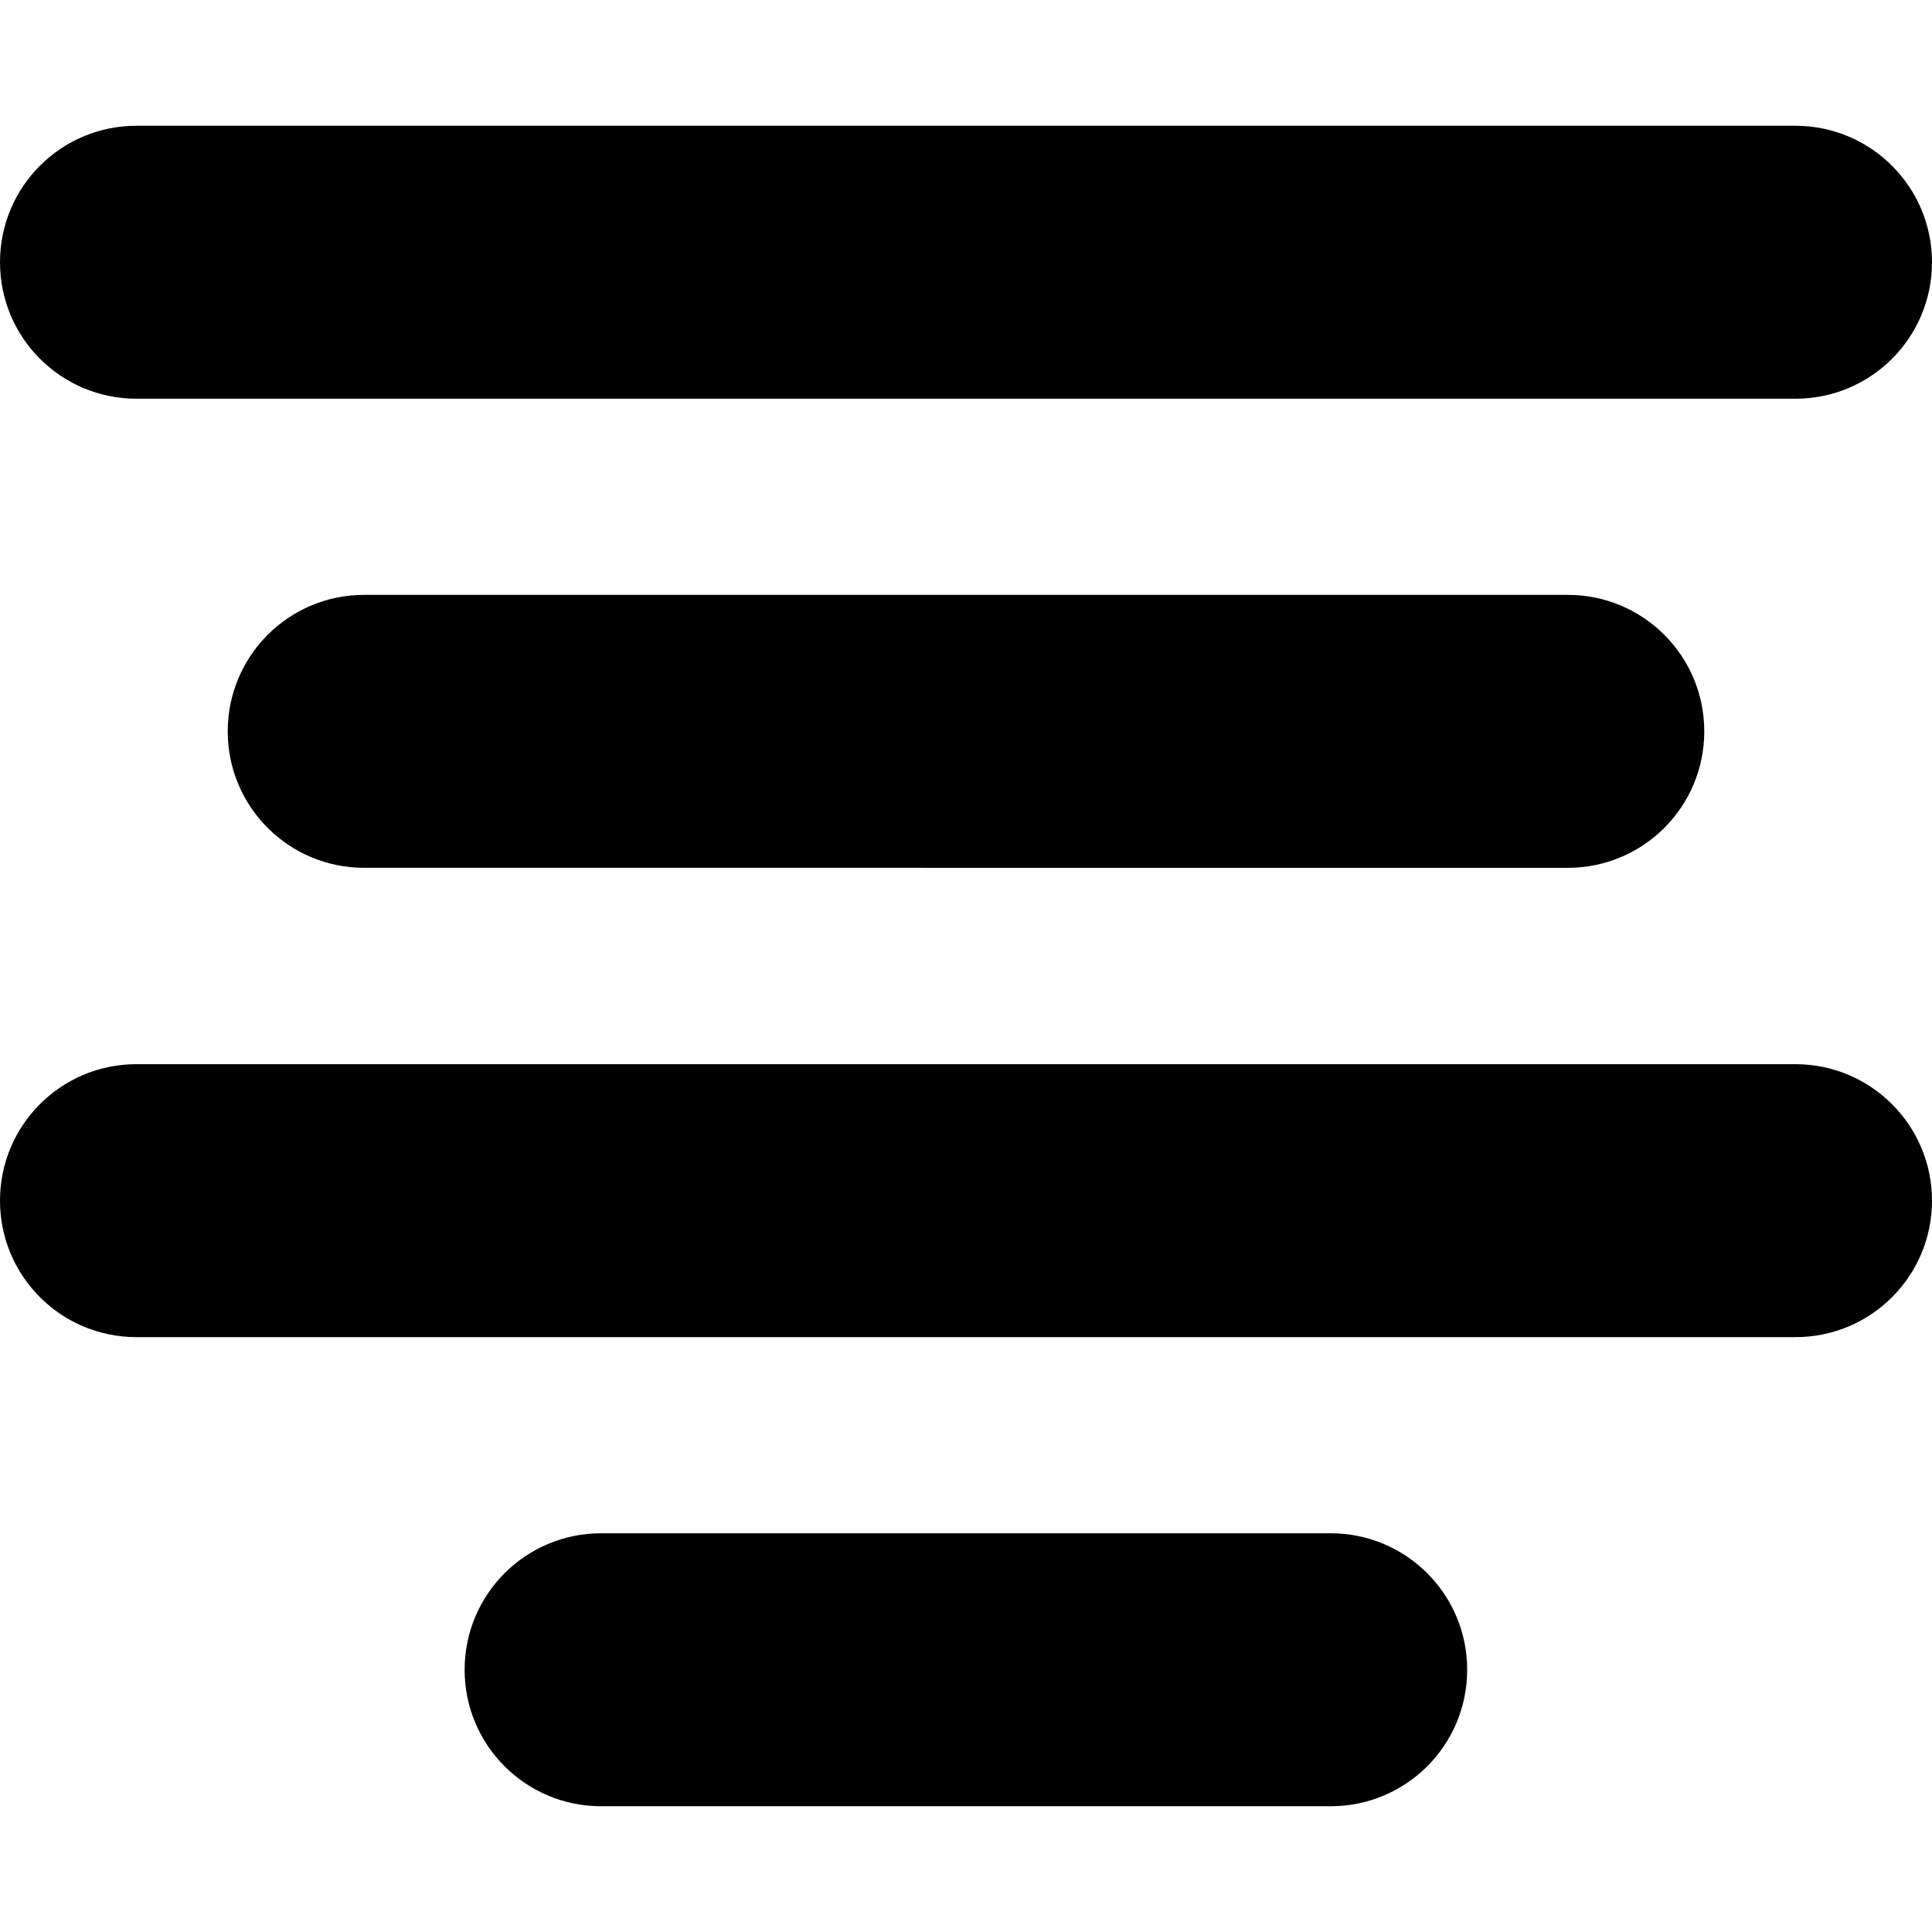
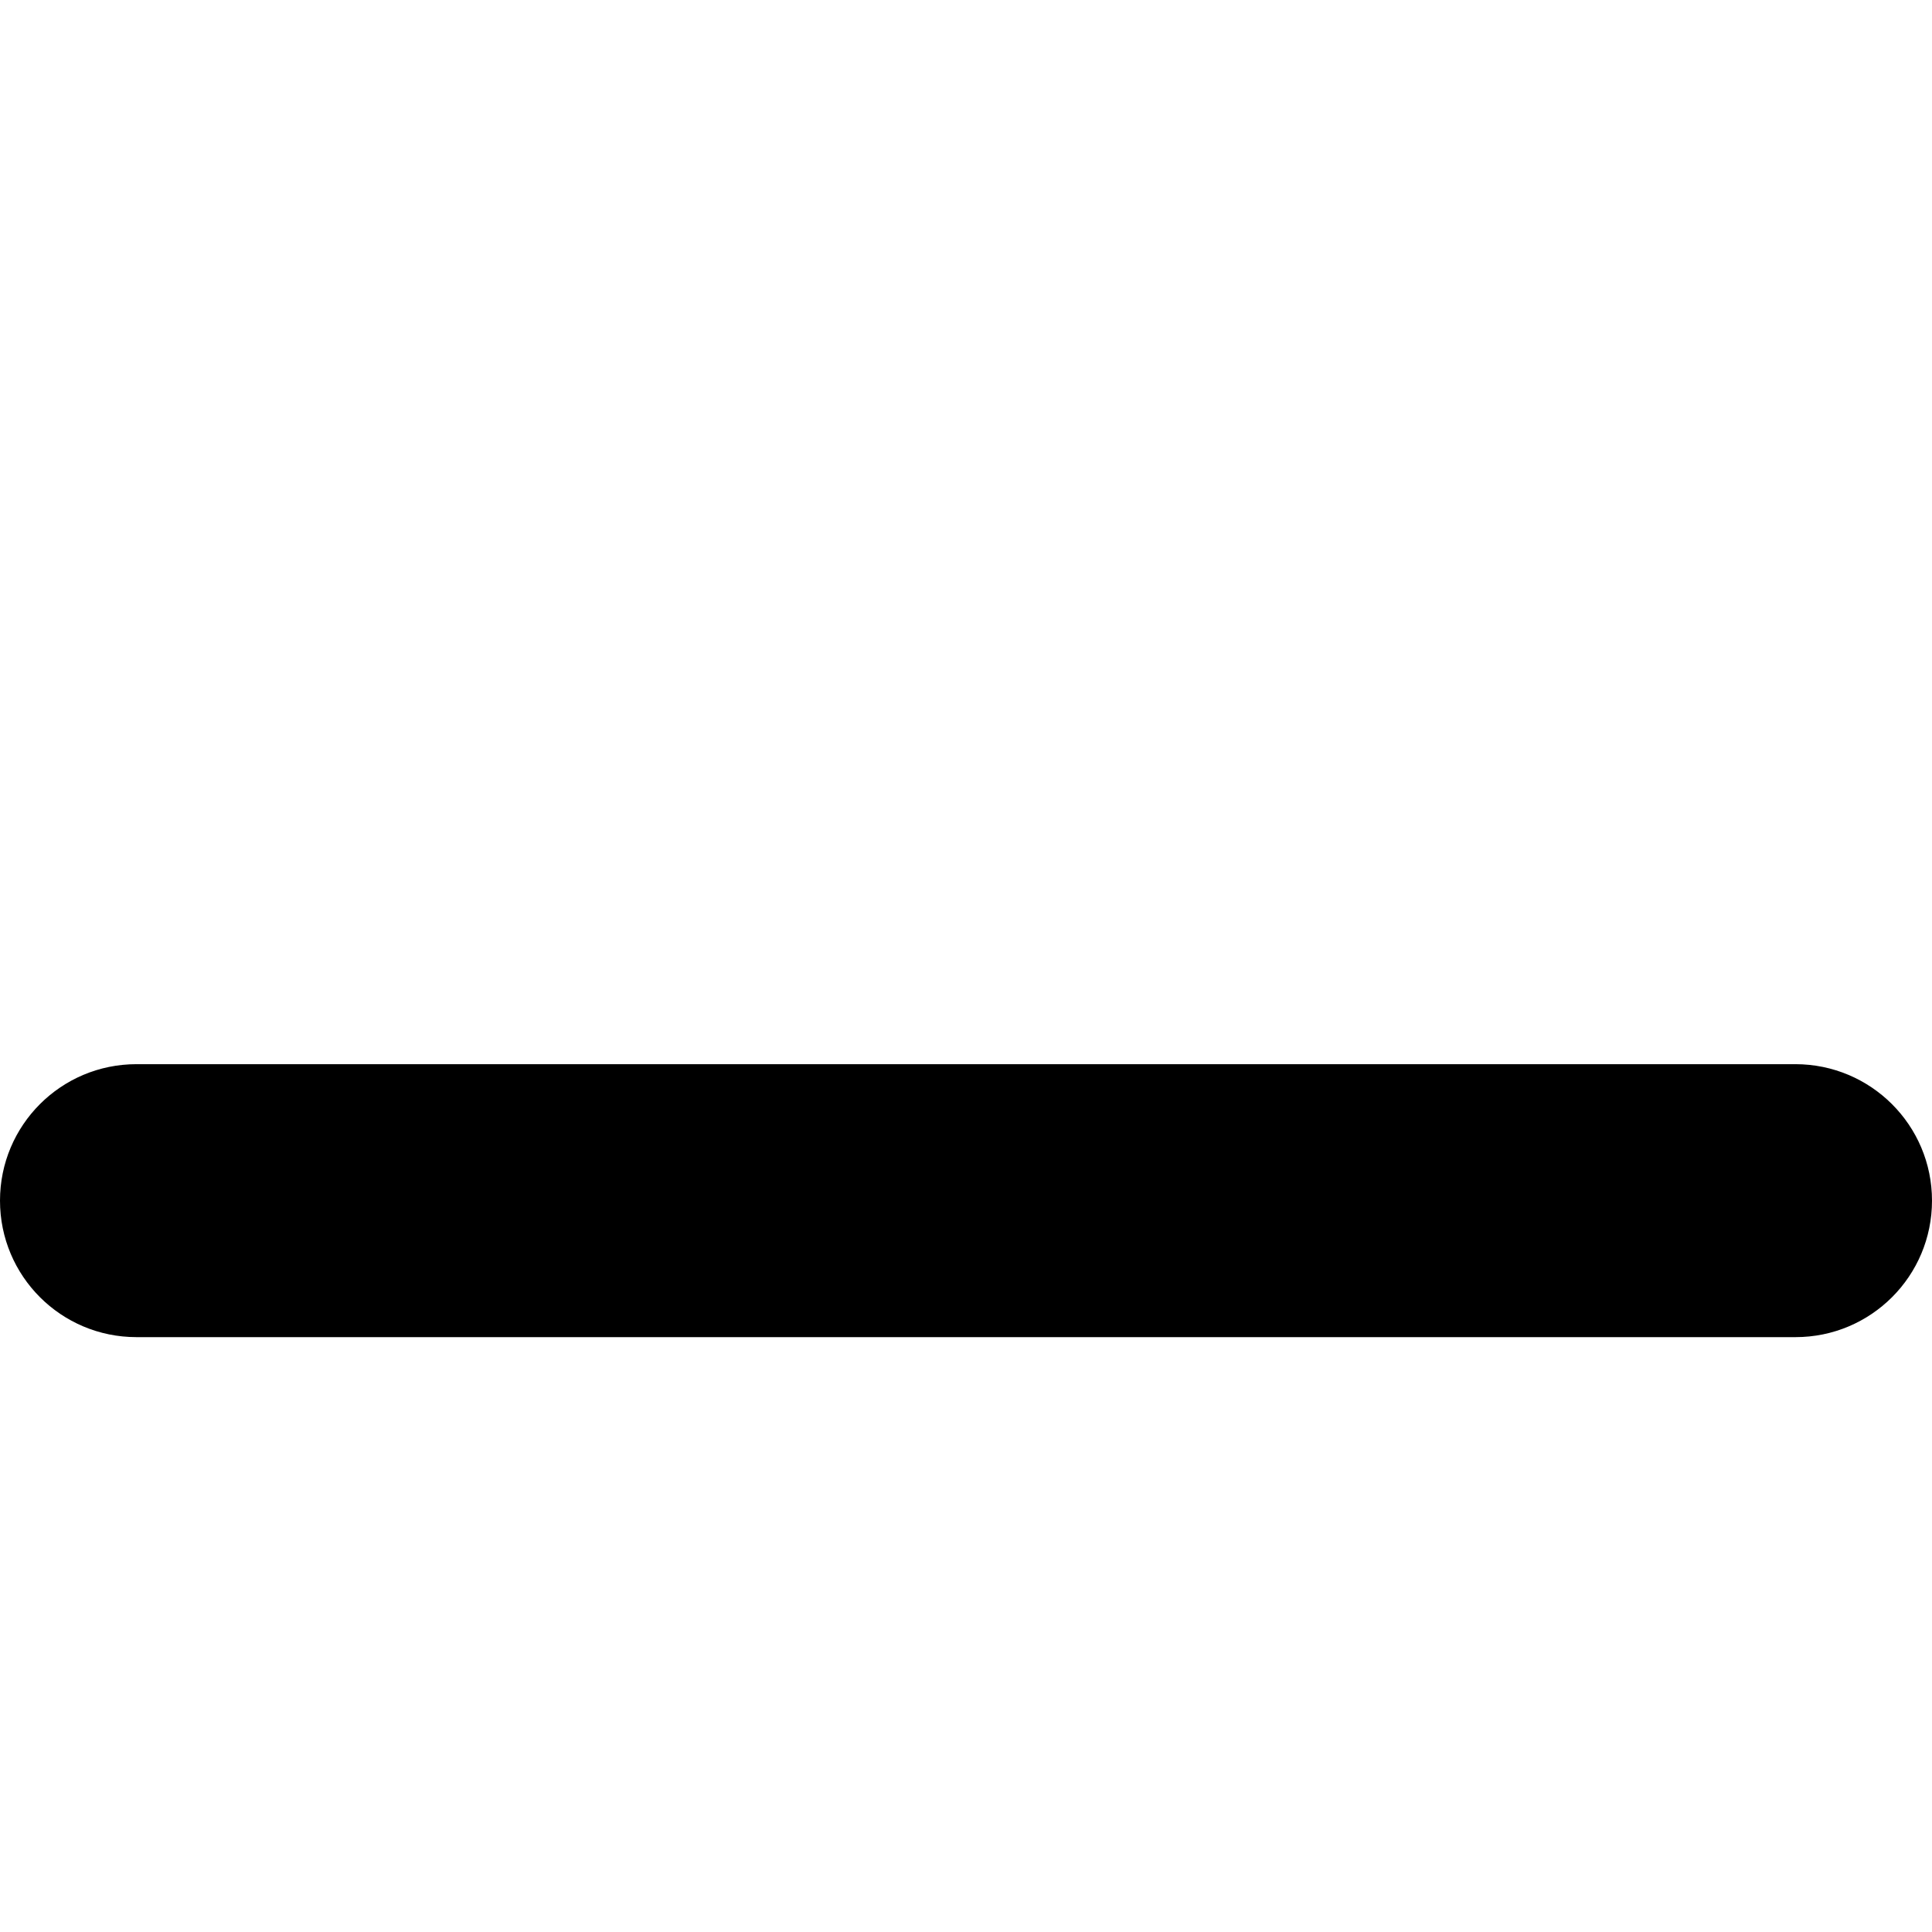
<svg xmlns="http://www.w3.org/2000/svg" fill="#000000" version="1.1" id="Capa_1" width="800px" height="800px" viewBox="0 0 990.9 990.9" xml:space="preserve">
  <g>
-     <path d="M920.8,64.5H70c-38.7,0-70,31.3-70,70c0,38.7,31.3,70,70,70h850.9c38.7,0,70-31.3,70-70C990.9,95.8,959.5,64.5,920.8,64.5z   " />
    <path d="M920.8,545.801H70c-38.7,0-70,31.299-70,70c0,38.699,31.3,70,70,70h850.9c38.7,0,70-31.301,70-70   C990.9,577.1,959.5,545.801,920.8,545.801z" />
-     <path d="M804.101,445.1c38.699,0,70-31.3,70-70s-31.301-70-70-70H186.8c-38.7,0-70,31.3-70,70s31.3,70,70,70H804.101z" />
-     <path d="M682.5,926.4c38.7,0,70-31.301,70-70c0-38.701-31.3-70-70-70H308.3c-38.7,0-70,31.299-70,70c0,38.699,31.3,70,70,70H682.5z   " />
  </g>
</svg>